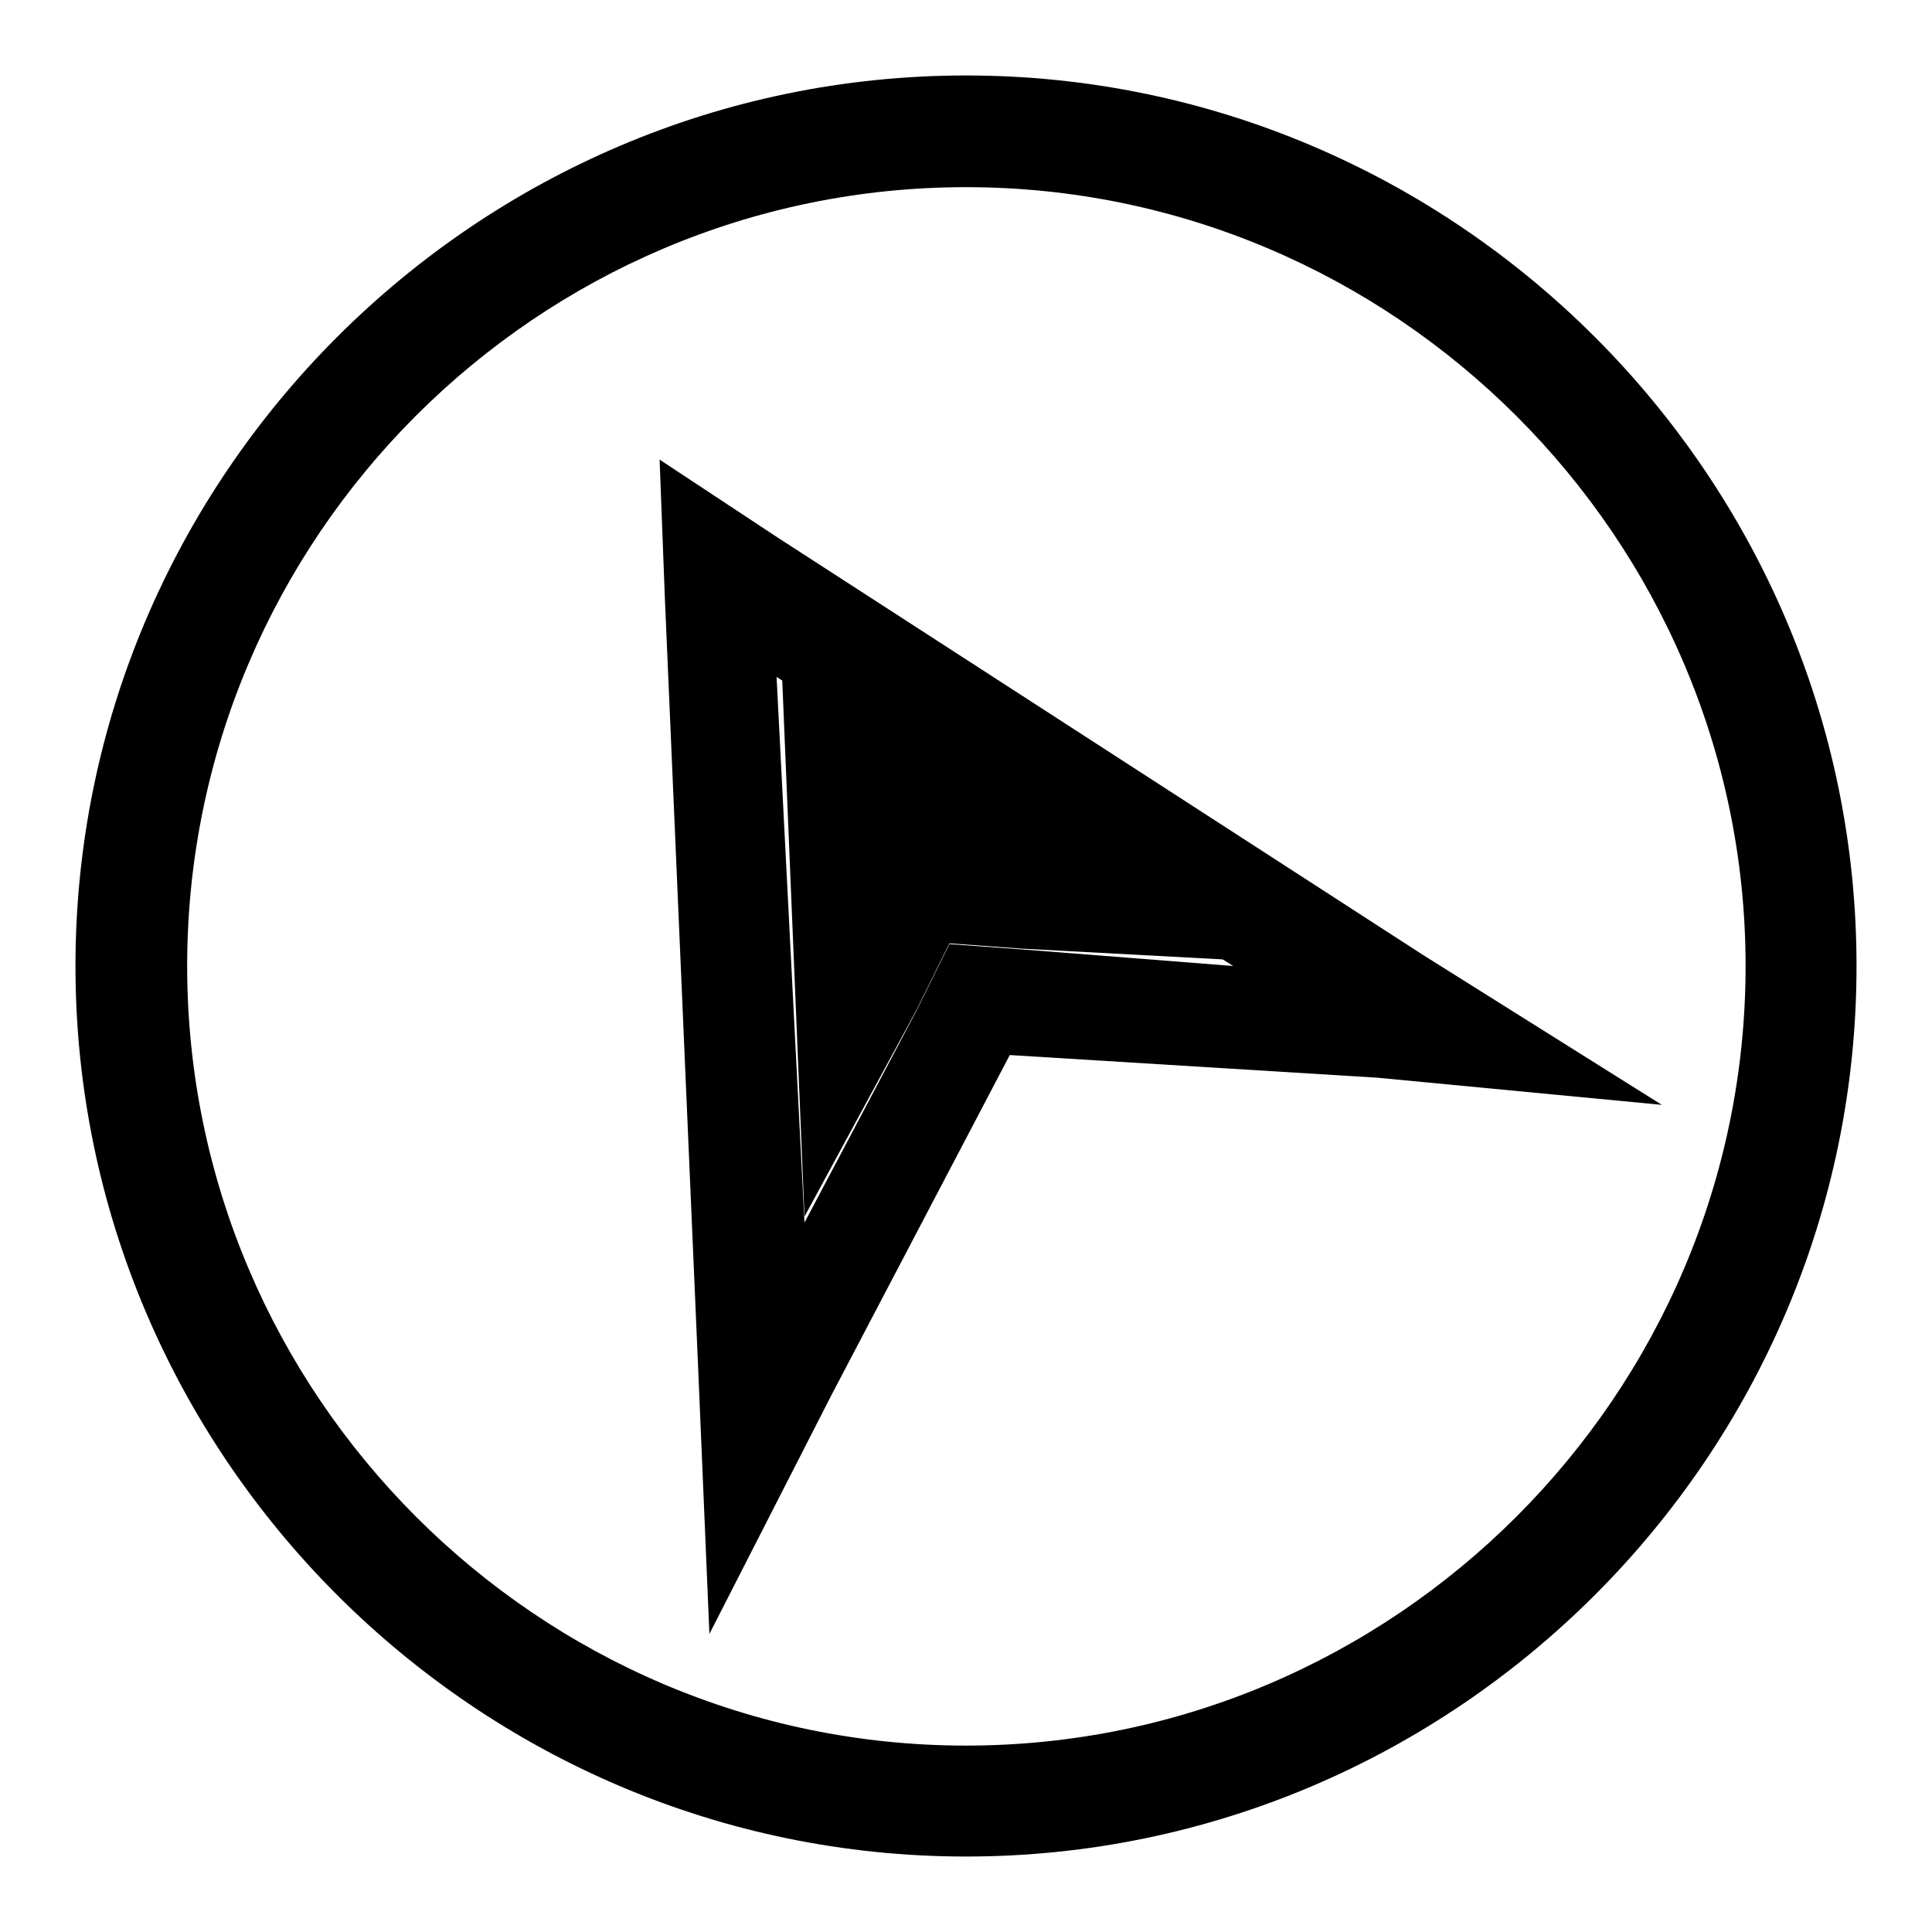
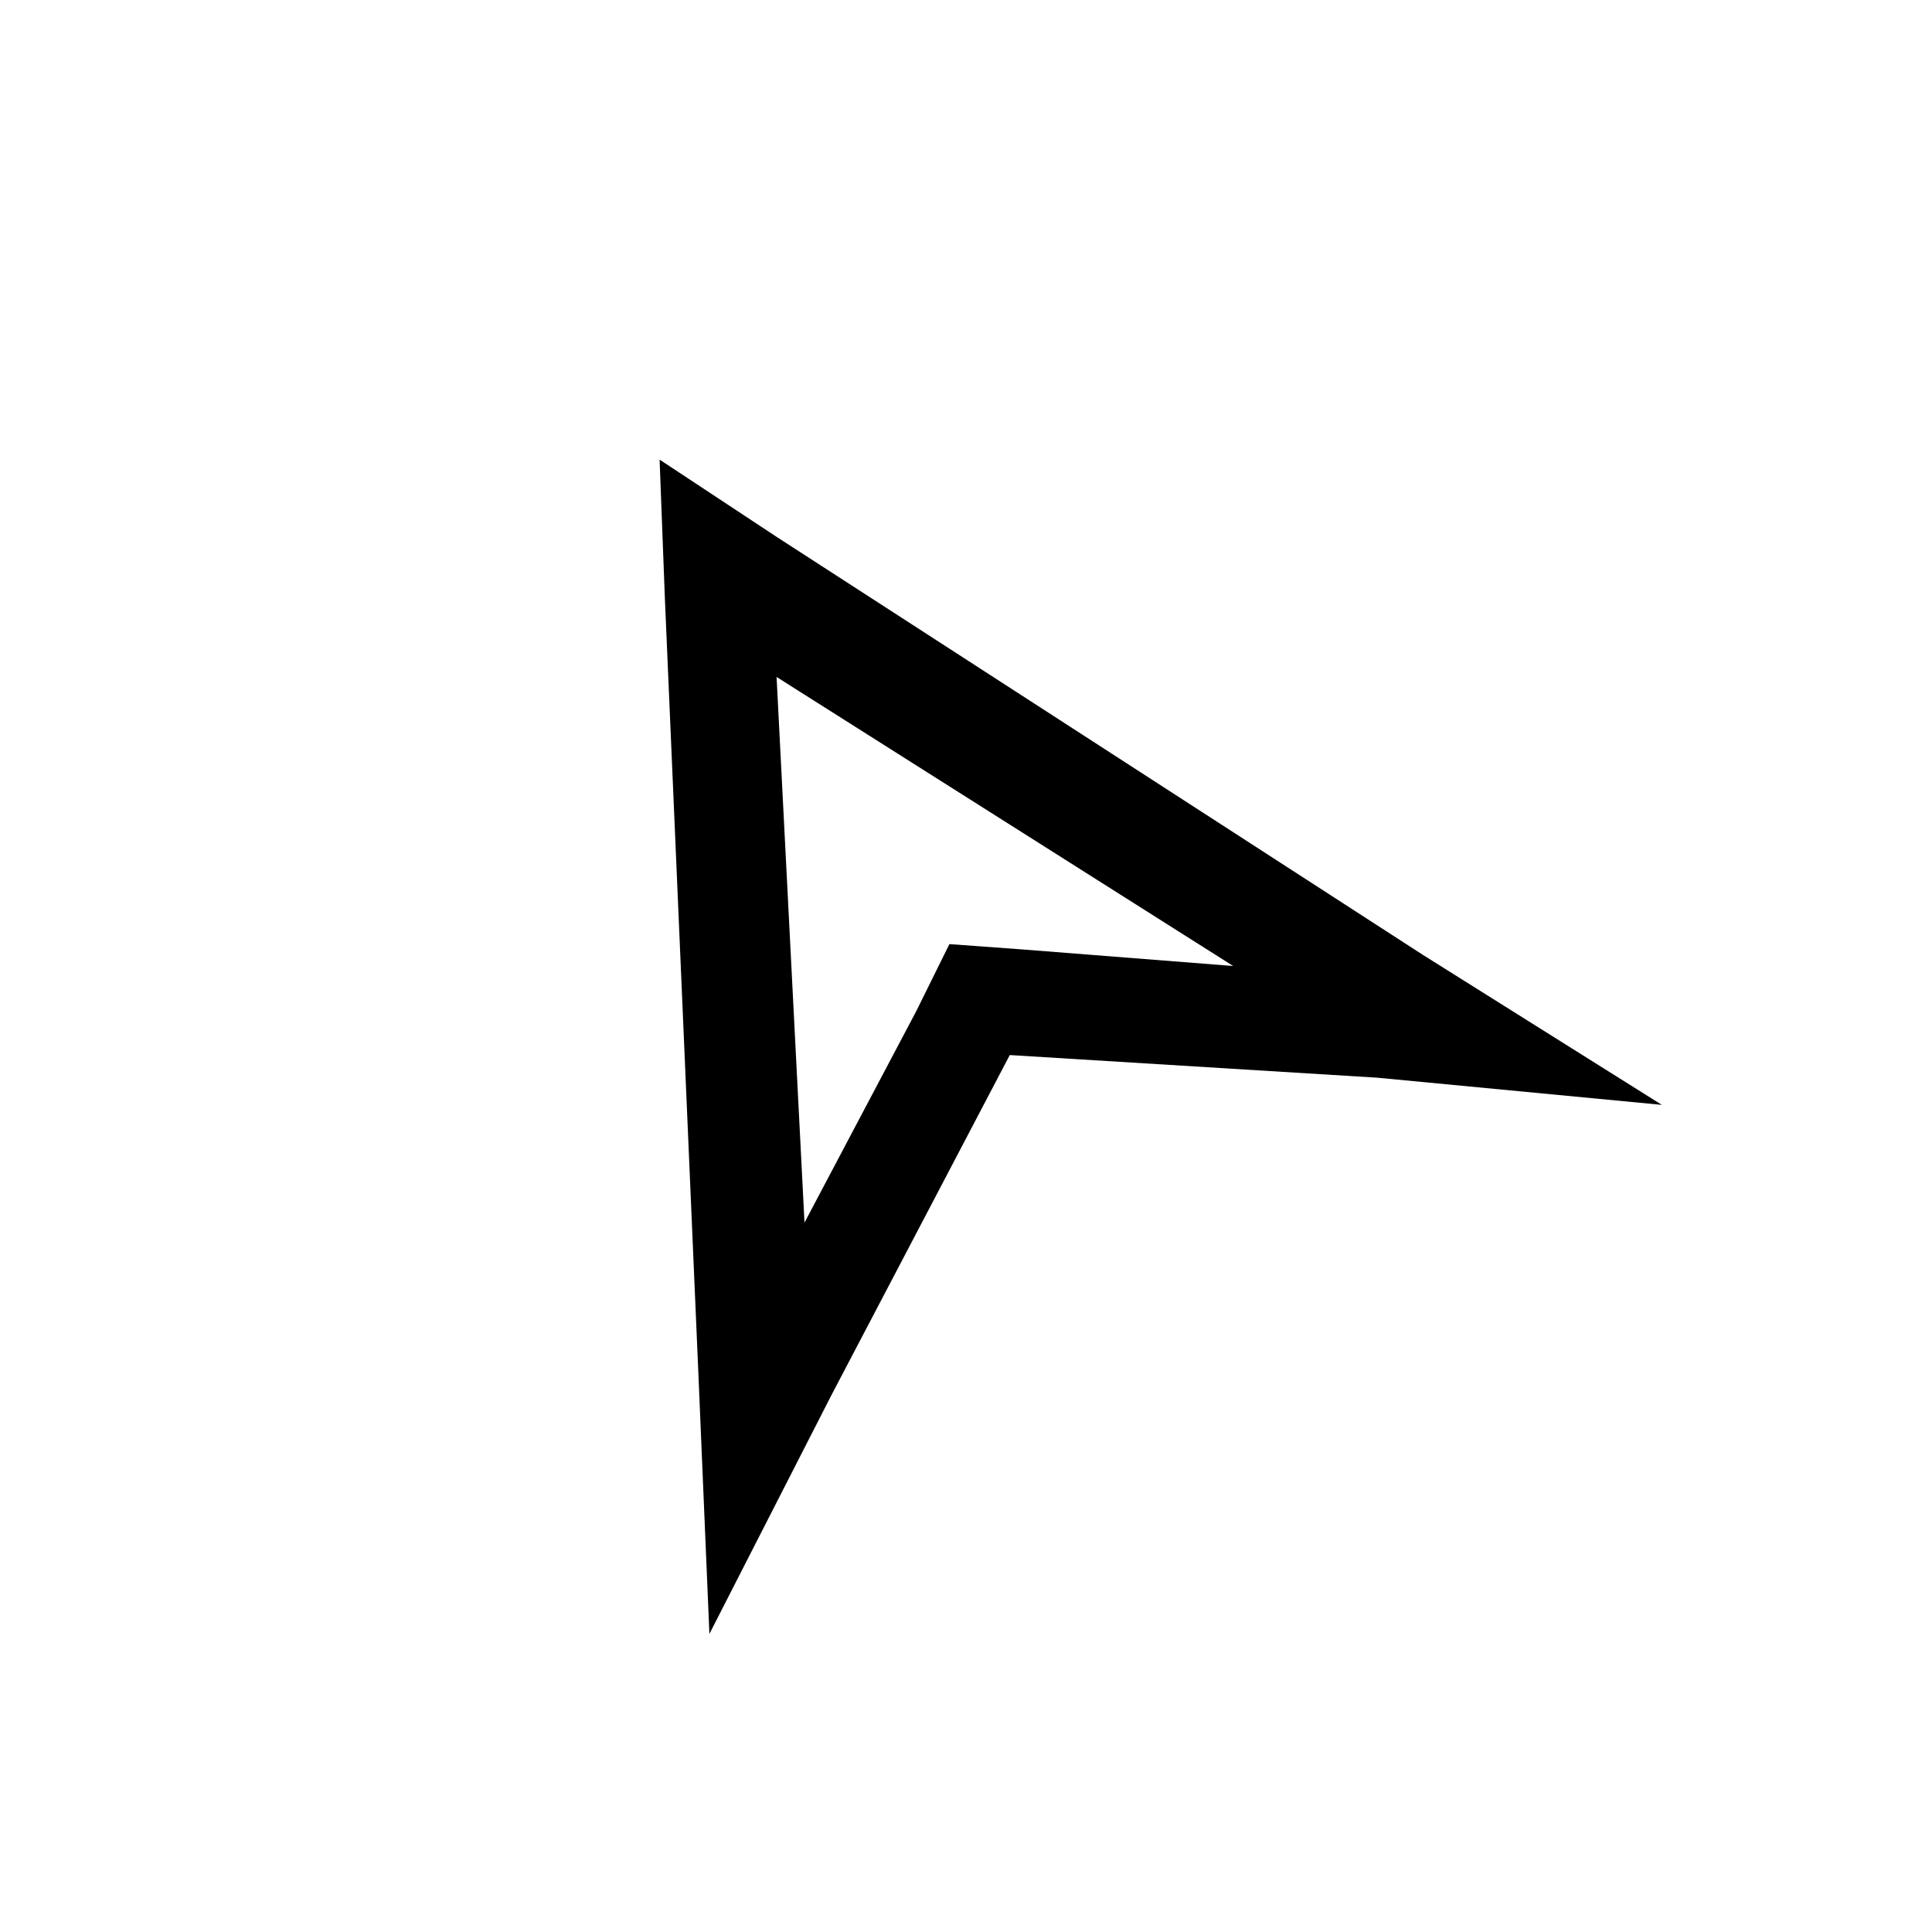
<svg xmlns="http://www.w3.org/2000/svg" version="1.1" x="0px" y="0px" viewBox="0 0 256 256" enable-background="new 0 0 256 256" xml:space="preserve">
  <g>
    <g>
-       <path fill="#000000" d="M128,10C63.1,10,10,63.1,10,128s53.1,118,118,118s118-53.1,118-118S192.9,10,128,10z M128,231.3c-56.8,0-103.2-46.5-103.2-103.3C24.8,71.2,71.2,24.8,128,24.8c56.8,0,103.3,46.5,103.3,103.2C231.3,184.8,184.8,231.3,128,231.3z" />
-       <path fill="#000000" d="M106.6,161.2l14.8-27.3l4.4-8.9l9.6,0.7l28,1.5l-59.8-38.3L106.6,161.2z" />
-       <path fill="#000000" d="M88.2,79.3l5.2,101.8l1.5,36.1l-1.5-36.1L88.2,79.3z" />
      <path fill="#000000" d="M220.2,146.4l-31.7-19.9l-85.5-55.3L87.4,60.9l0.7,18.4l4.4,101.8l1.5,35.4l16.2-31.7l23.6-45l48.7,3L220.2,146.4z M135.4,125.8l-9.6-0.7l-4.4,8.9l-14.8,28l-3.7-72.3l60.5,38.3L135.4,125.8z" />
    </g>
  </g>
</svg>